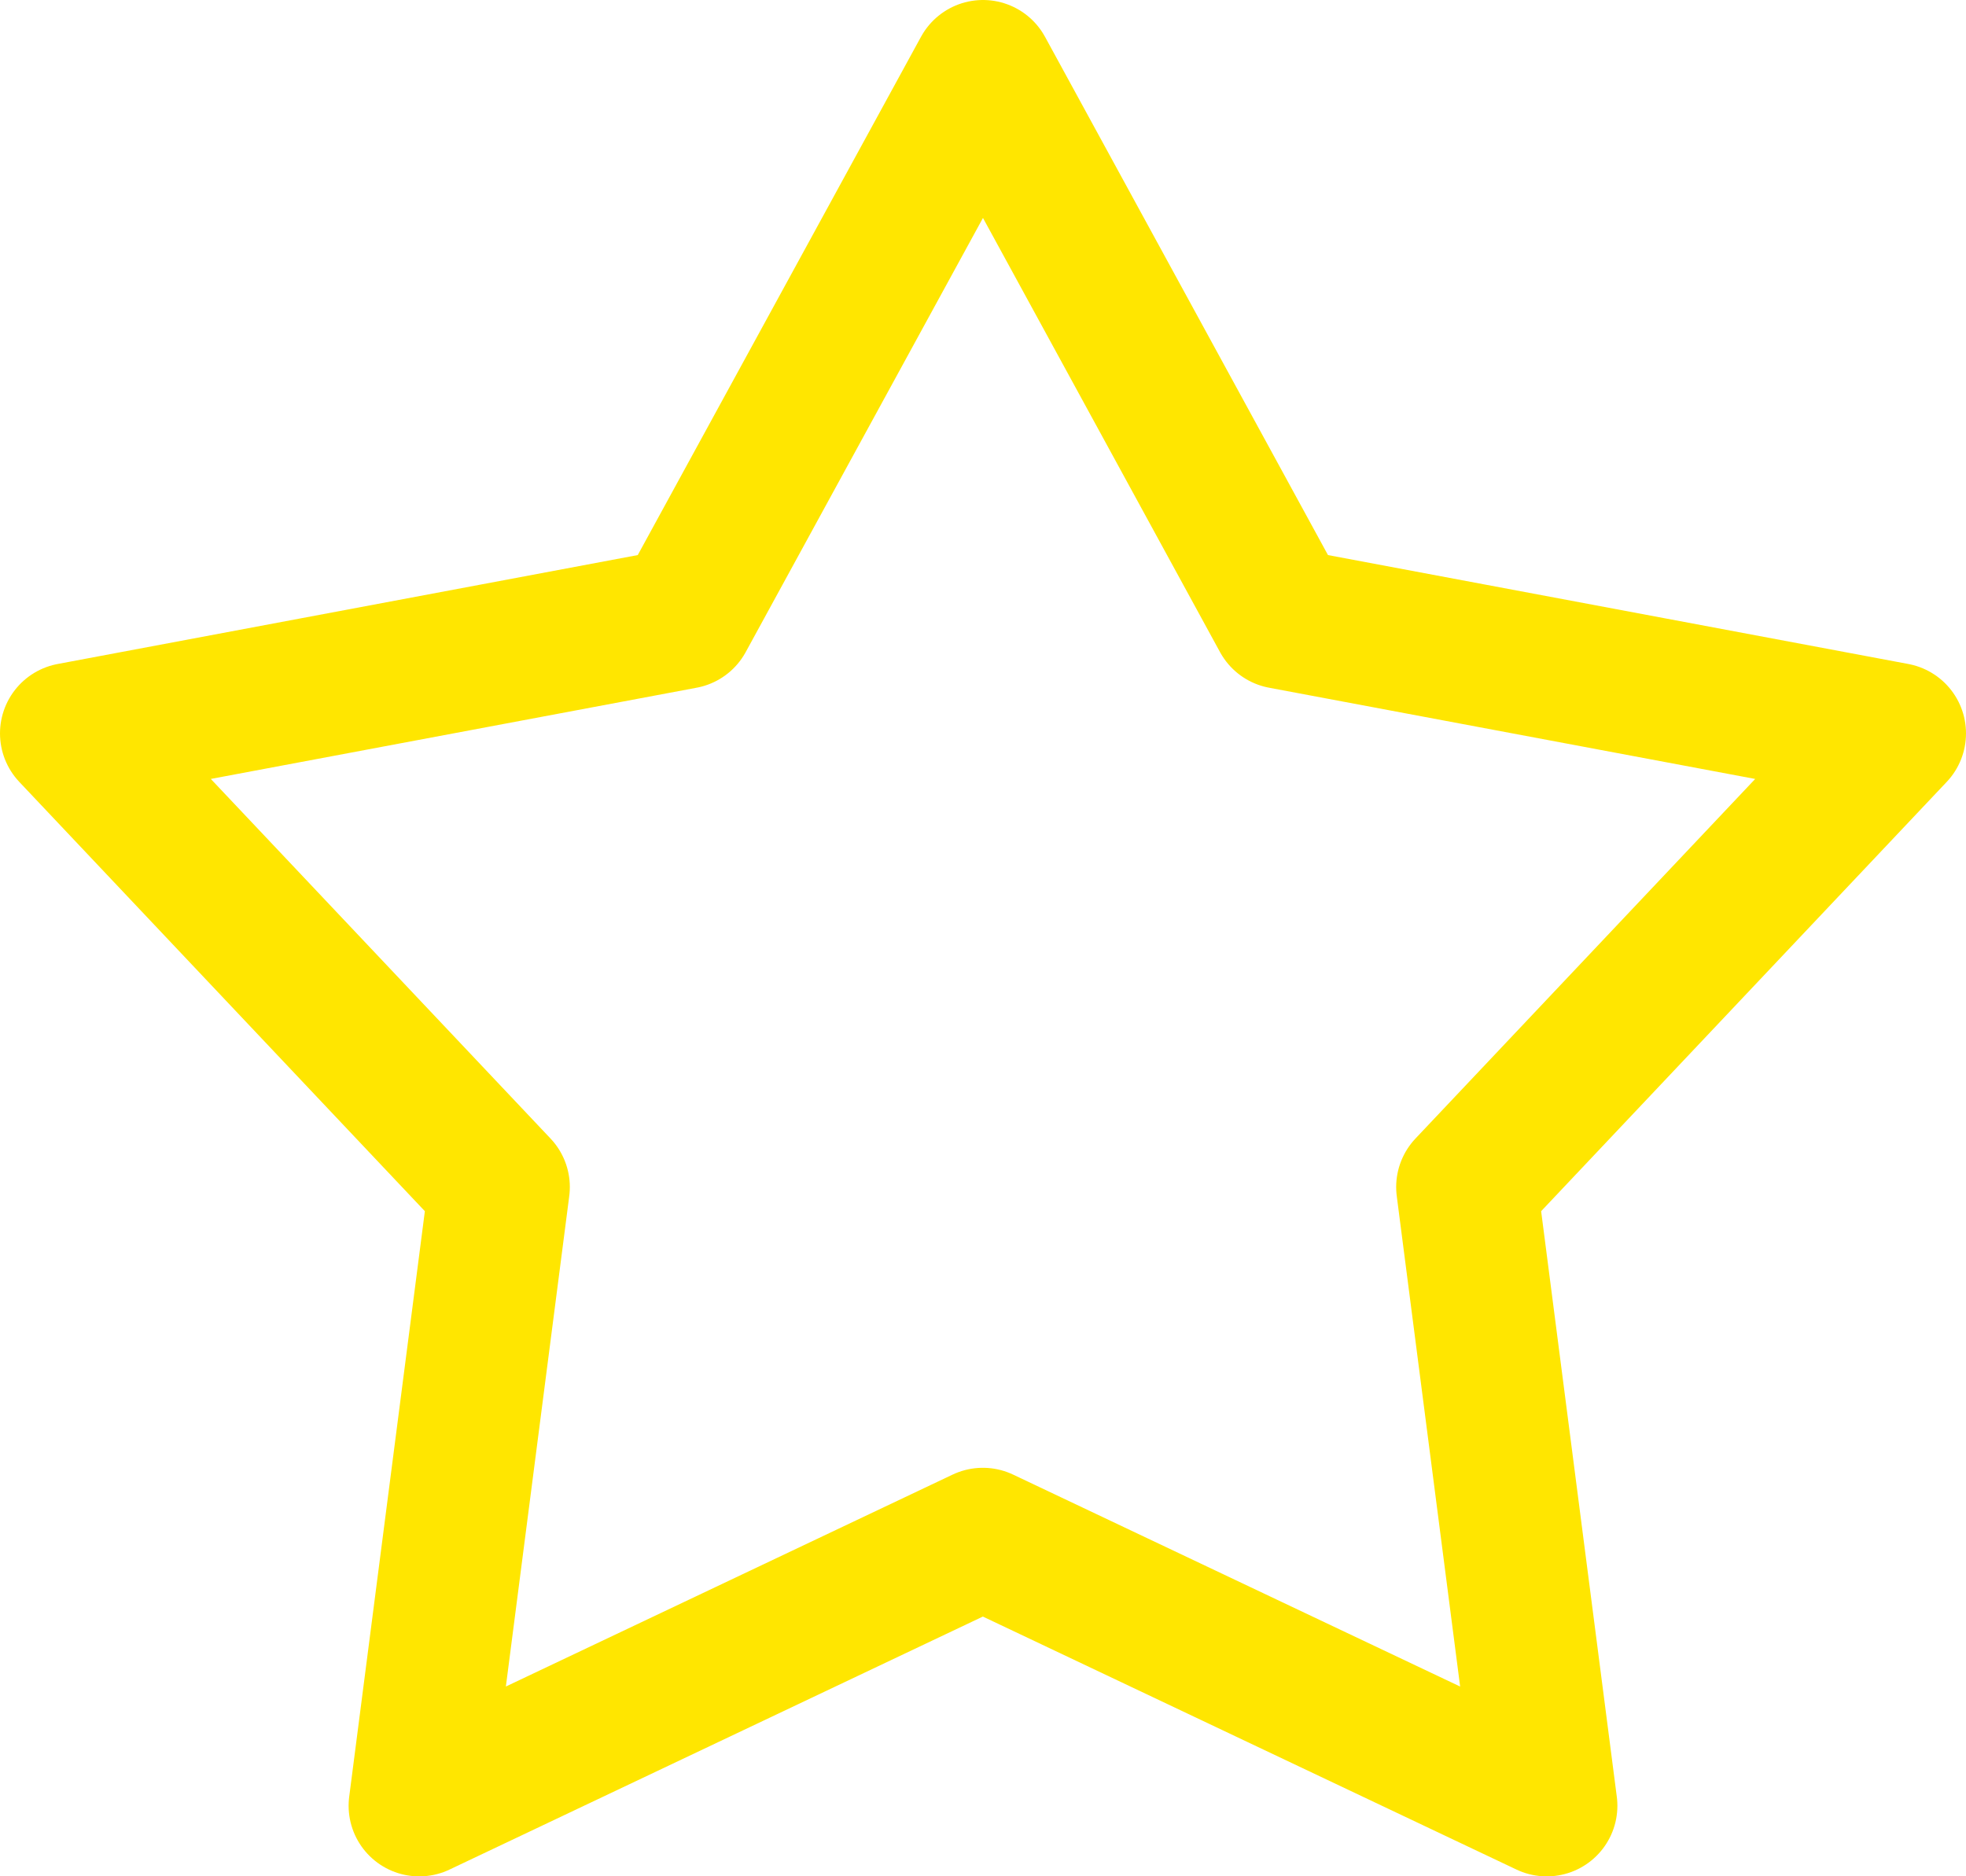
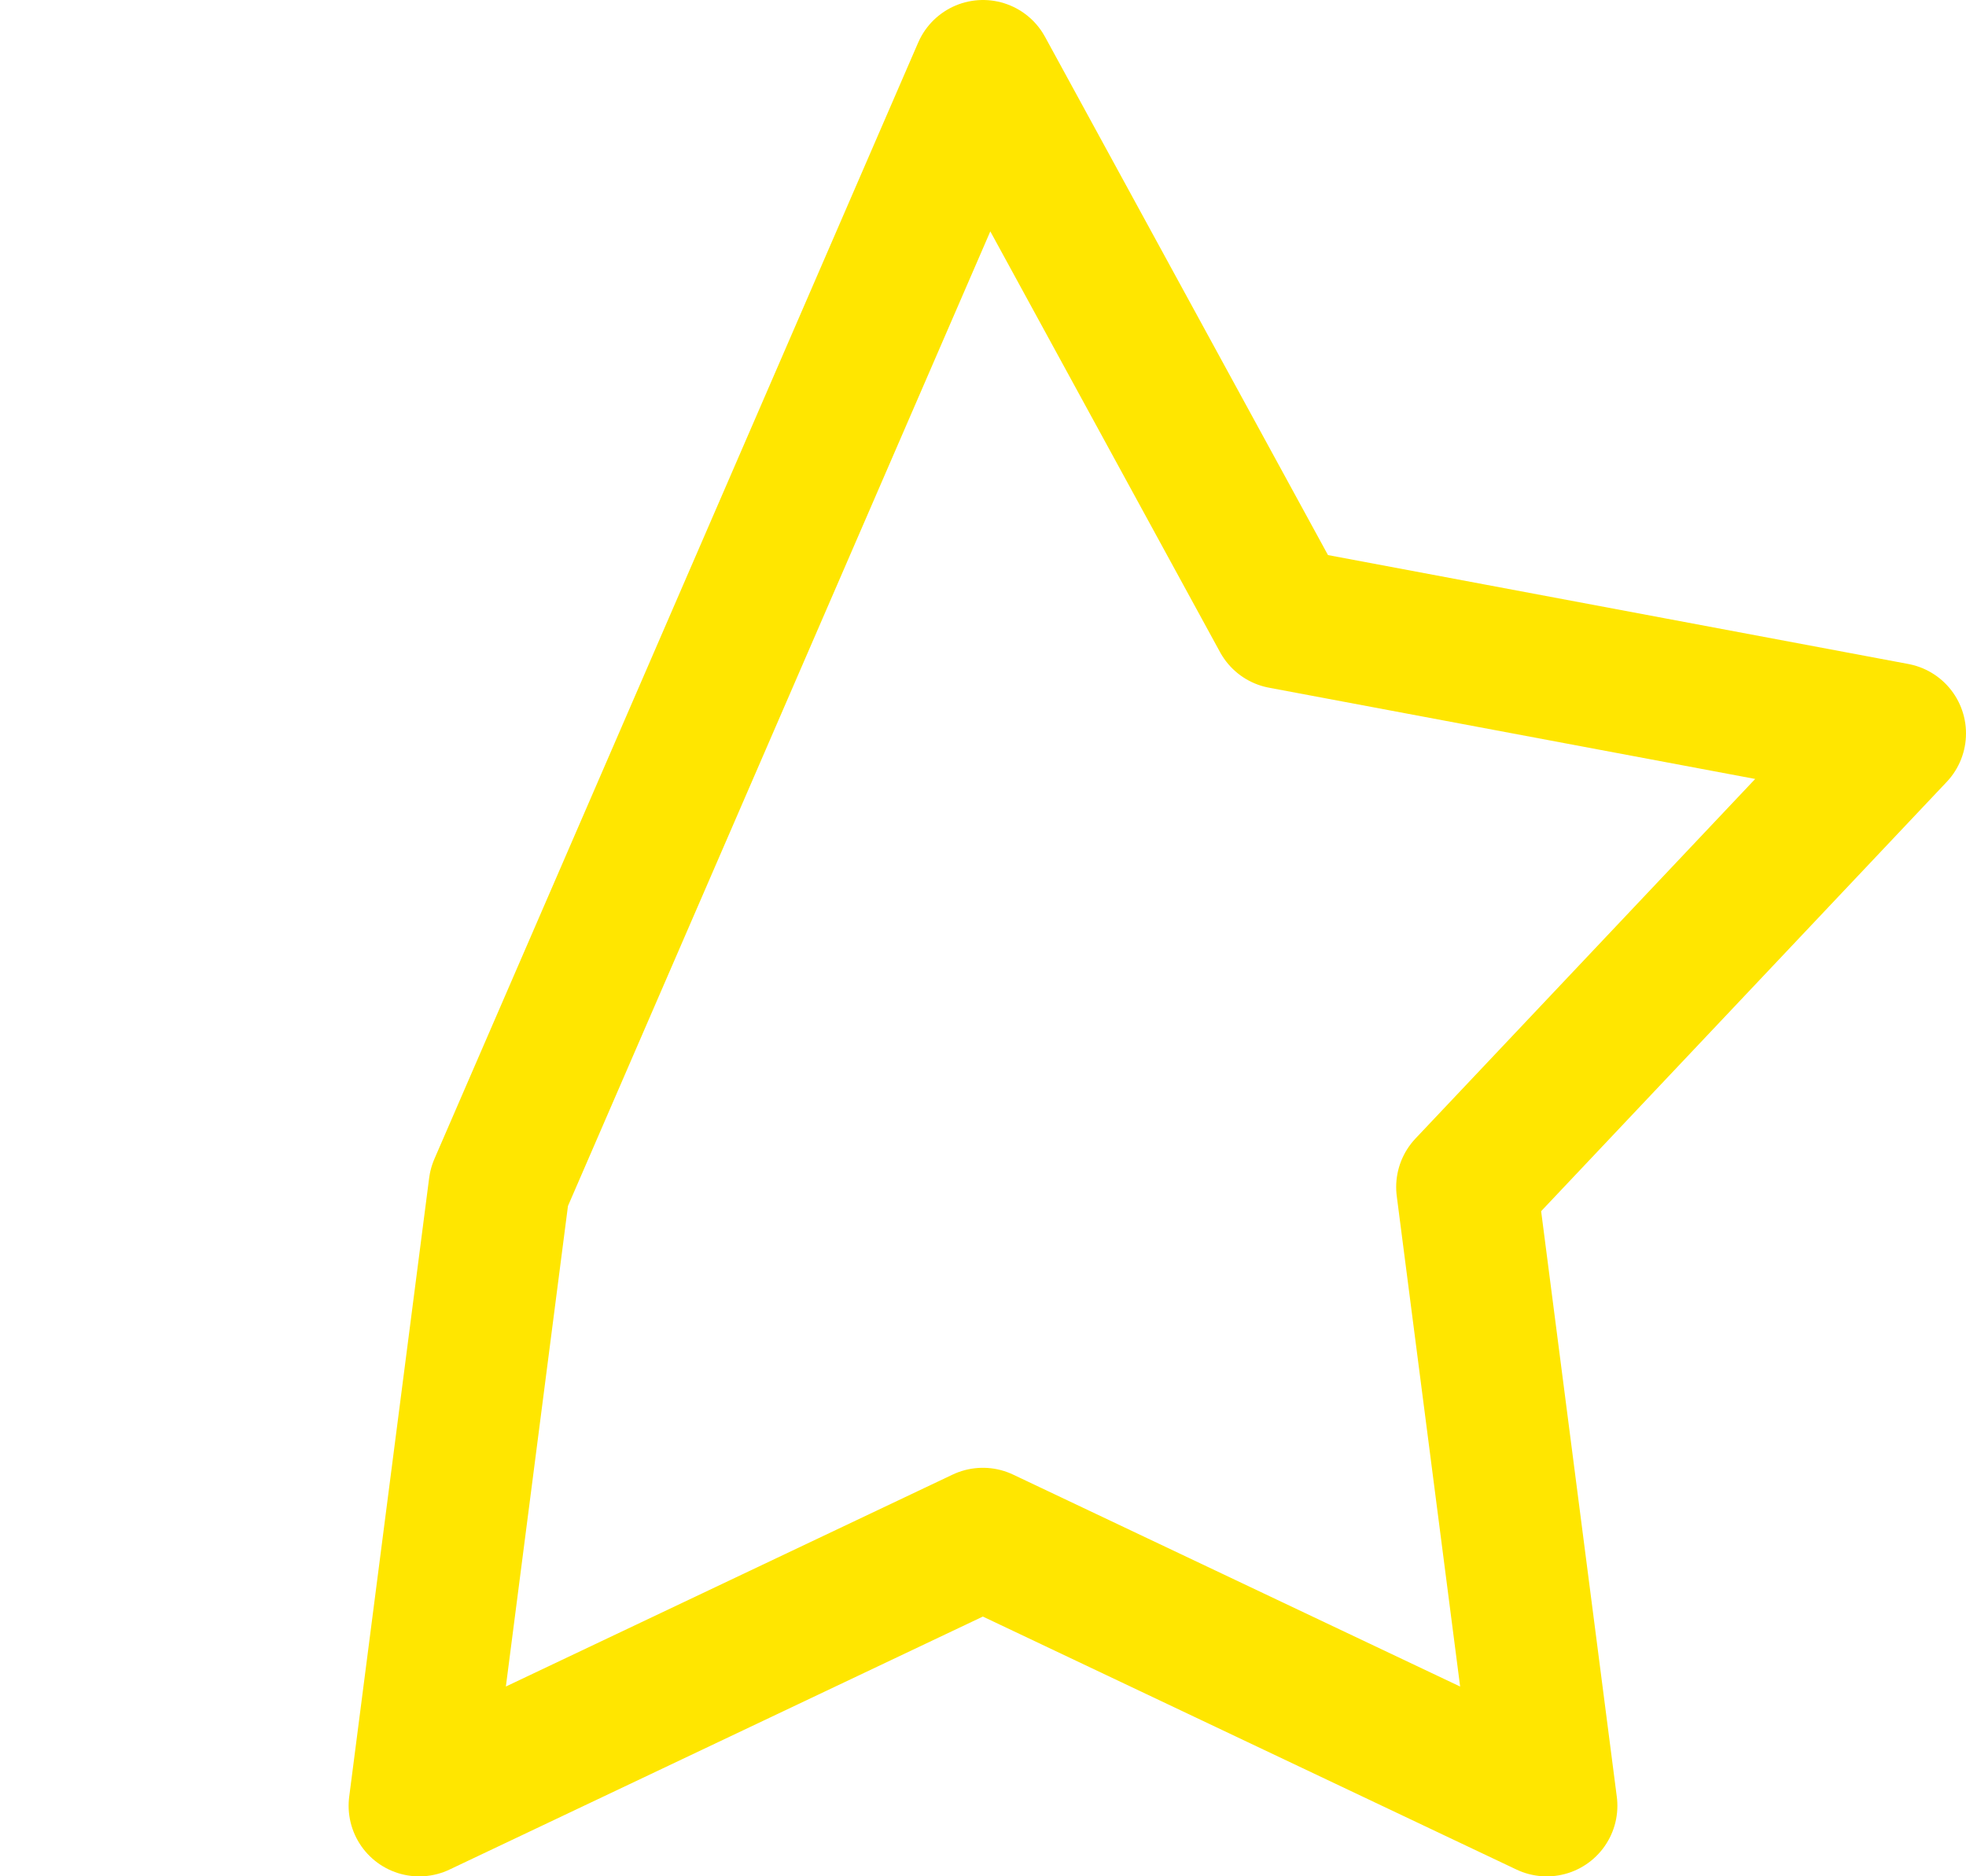
<svg xmlns="http://www.w3.org/2000/svg" width="13.918" height="13.286" viewBox="0 0 13.918 13.286">
  <g id="Grupo_30202" data-name="Grupo 30202" transform="translate(-8.96 -4.19)">
    <g id="Grupo_30203" data-name="Grupo 30203" transform="translate(9.46 4.69)">
-       <path id="Trazado_57578" data-name="Trazado 57578" d="M10.919,4.69l2.117,3.878,4.342.815-3.034,3.212.566,4.381-3.992-1.893L6.928,16.976l.566-4.381L4.46,9.383,8.8,8.568Z" transform="translate(-4.46 -4.69)" fill="rgba(0,0,0,0)" stroke="#ffe600" stroke-linecap="round" stroke-linejoin="round" stroke-width="1" />
+       <path id="Trazado_57578" data-name="Trazado 57578" d="M10.919,4.69l2.117,3.878,4.342.815-3.034,3.212.566,4.381-3.992-1.893L6.928,16.976l.566-4.381Z" transform="translate(-4.46 -4.69)" fill="rgba(0,0,0,0)" stroke="#ffe600" stroke-linecap="round" stroke-linejoin="round" stroke-width="1" />
    </g>
  </g>
</svg>